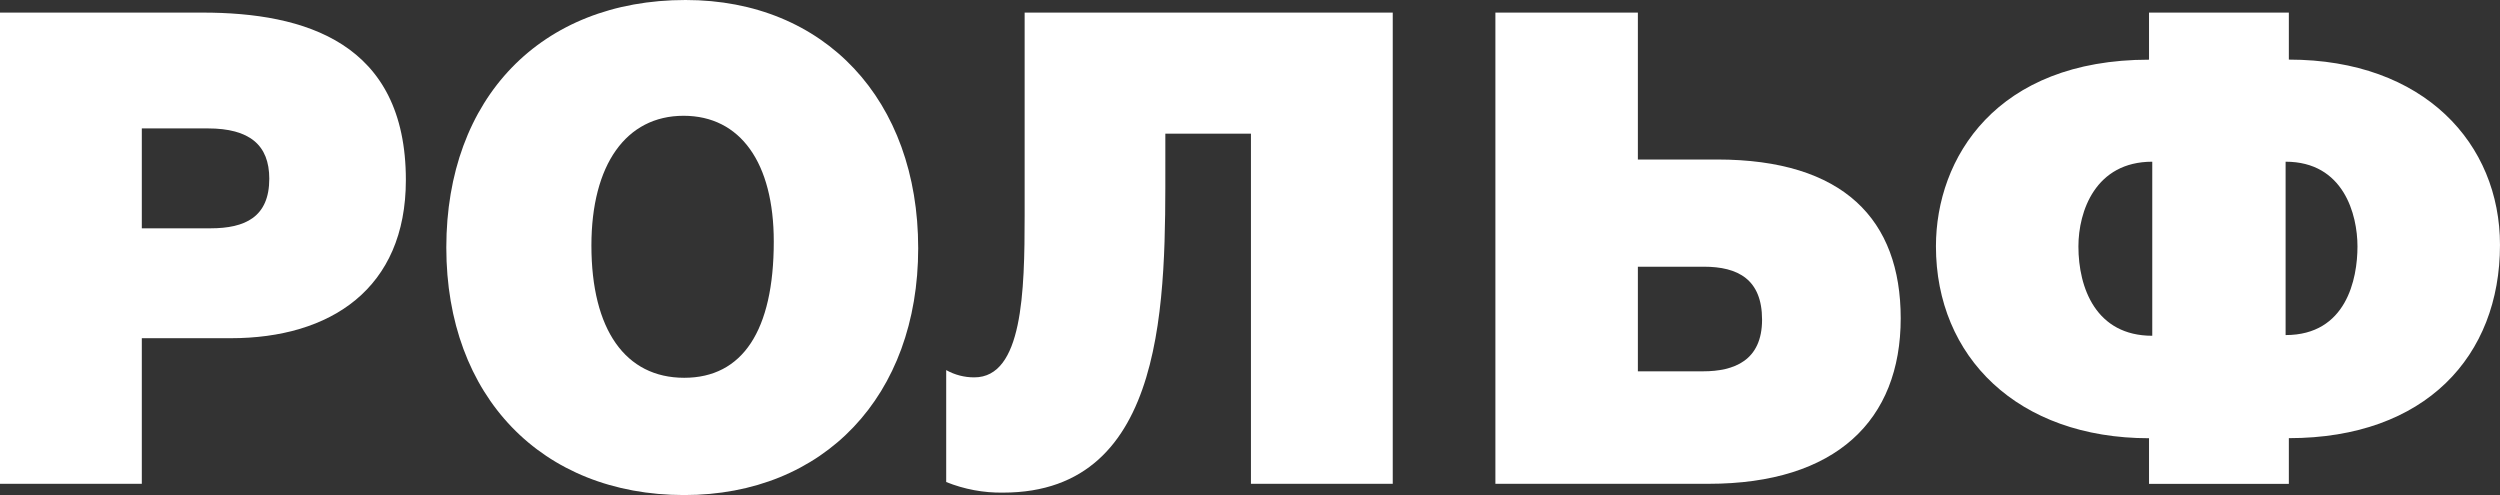
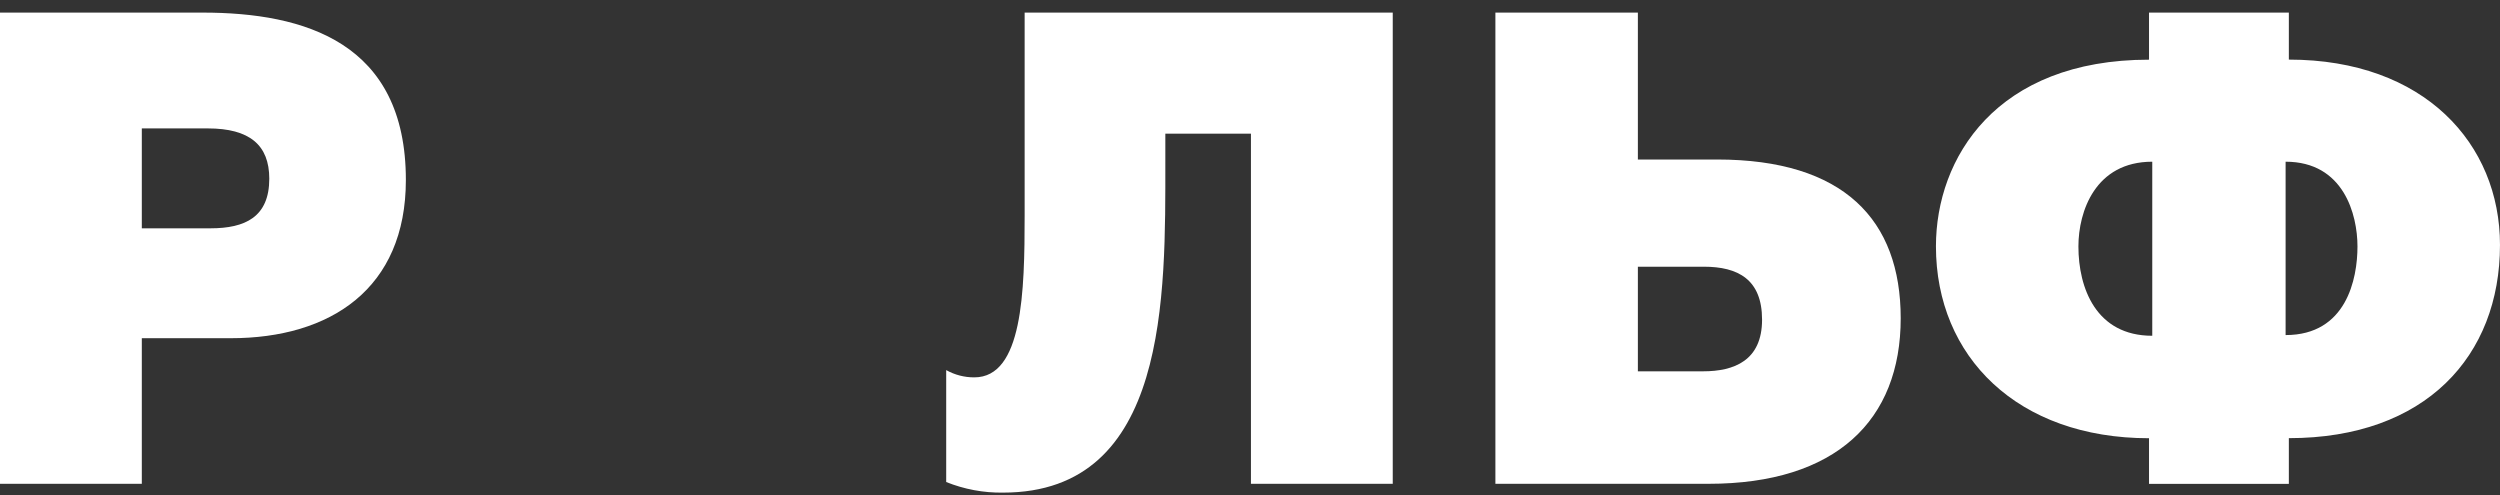
<svg xmlns="http://www.w3.org/2000/svg" width="202" height="40" viewBox="0 0 202 40" fill="none">
  <rect x="0" y="0" width="202" height="40" fill="#333333" stroke="none" />
  <path d="M16.37 1.018C24.61 1.018 32.794 3.423 32.794 14.546C32.794 23.315 26.718 27.327 18.643 27.327H11.458V39.091H0V1.018H16.37ZM11.458 18.448H17.003C19.804 18.448 21.758 17.541 21.758 14.439C21.758 11.713 20.159 10.376 16.792 10.376H11.458V18.448Z" fill="white" />
-   <path d="M74.19 20.053C74.19 31.979 66.586 40 55.285 40C43.773 40 36.062 32.031 36.062 20.002C36.062 7.914 43.718 0 55.39 0C66.64 0 74.19 8.076 74.19 20.053ZM47.786 19.84C47.786 26.64 50.533 30.525 55.285 30.525C59.986 30.525 62.521 26.73 62.521 19.516C62.521 13.153 59.826 9.355 55.233 9.355C50.584 9.355 47.786 13.312 47.786 19.837" fill="white" />
  <path d="M112.534 1.018V39.091H101.076V10.8H94.159V13.066C94.159 23.869 94.422 39.803 81.048 39.803C79.476 39.827 77.915 39.536 76.453 38.948V29.904C77.148 30.293 77.93 30.495 78.724 30.491C82.631 30.491 82.791 23.593 82.791 17.389V1.018H112.534Z" fill="white" />
  <path d="M132.34 12.888H138.736C148.969 12.888 153.577 17.745 153.577 25.721C153.577 33.955 148.349 39.091 138.052 39.091H120.828V1.018H132.34V12.888ZM132.34 30.002H137.62C140.101 30.002 142.375 29.143 142.375 25.831C142.375 22.567 140.421 21.55 137.674 21.55H132.34V30.002Z" fill="white" />
  <path d="M184.939 35.409V39.097H173.641V35.409C163.024 35.409 156.424 28.829 156.424 19.902C156.424 12.778 161.281 4.822 173.641 4.822V1.018H184.939V4.816C195.872 4.816 201.999 11.616 201.999 19.789C201.999 28.771 195.978 35.403 184.939 35.403V35.409ZM173.903 13.066C169.308 13.066 167.936 17.075 167.936 19.912C167.936 23.279 169.362 27.13 173.903 27.13V13.066ZM184.677 13.066V27.074C189.589 27.074 190.484 22.541 190.484 19.912C190.484 17.344 189.377 13.066 184.677 13.066Z" fill="white" />
</svg>